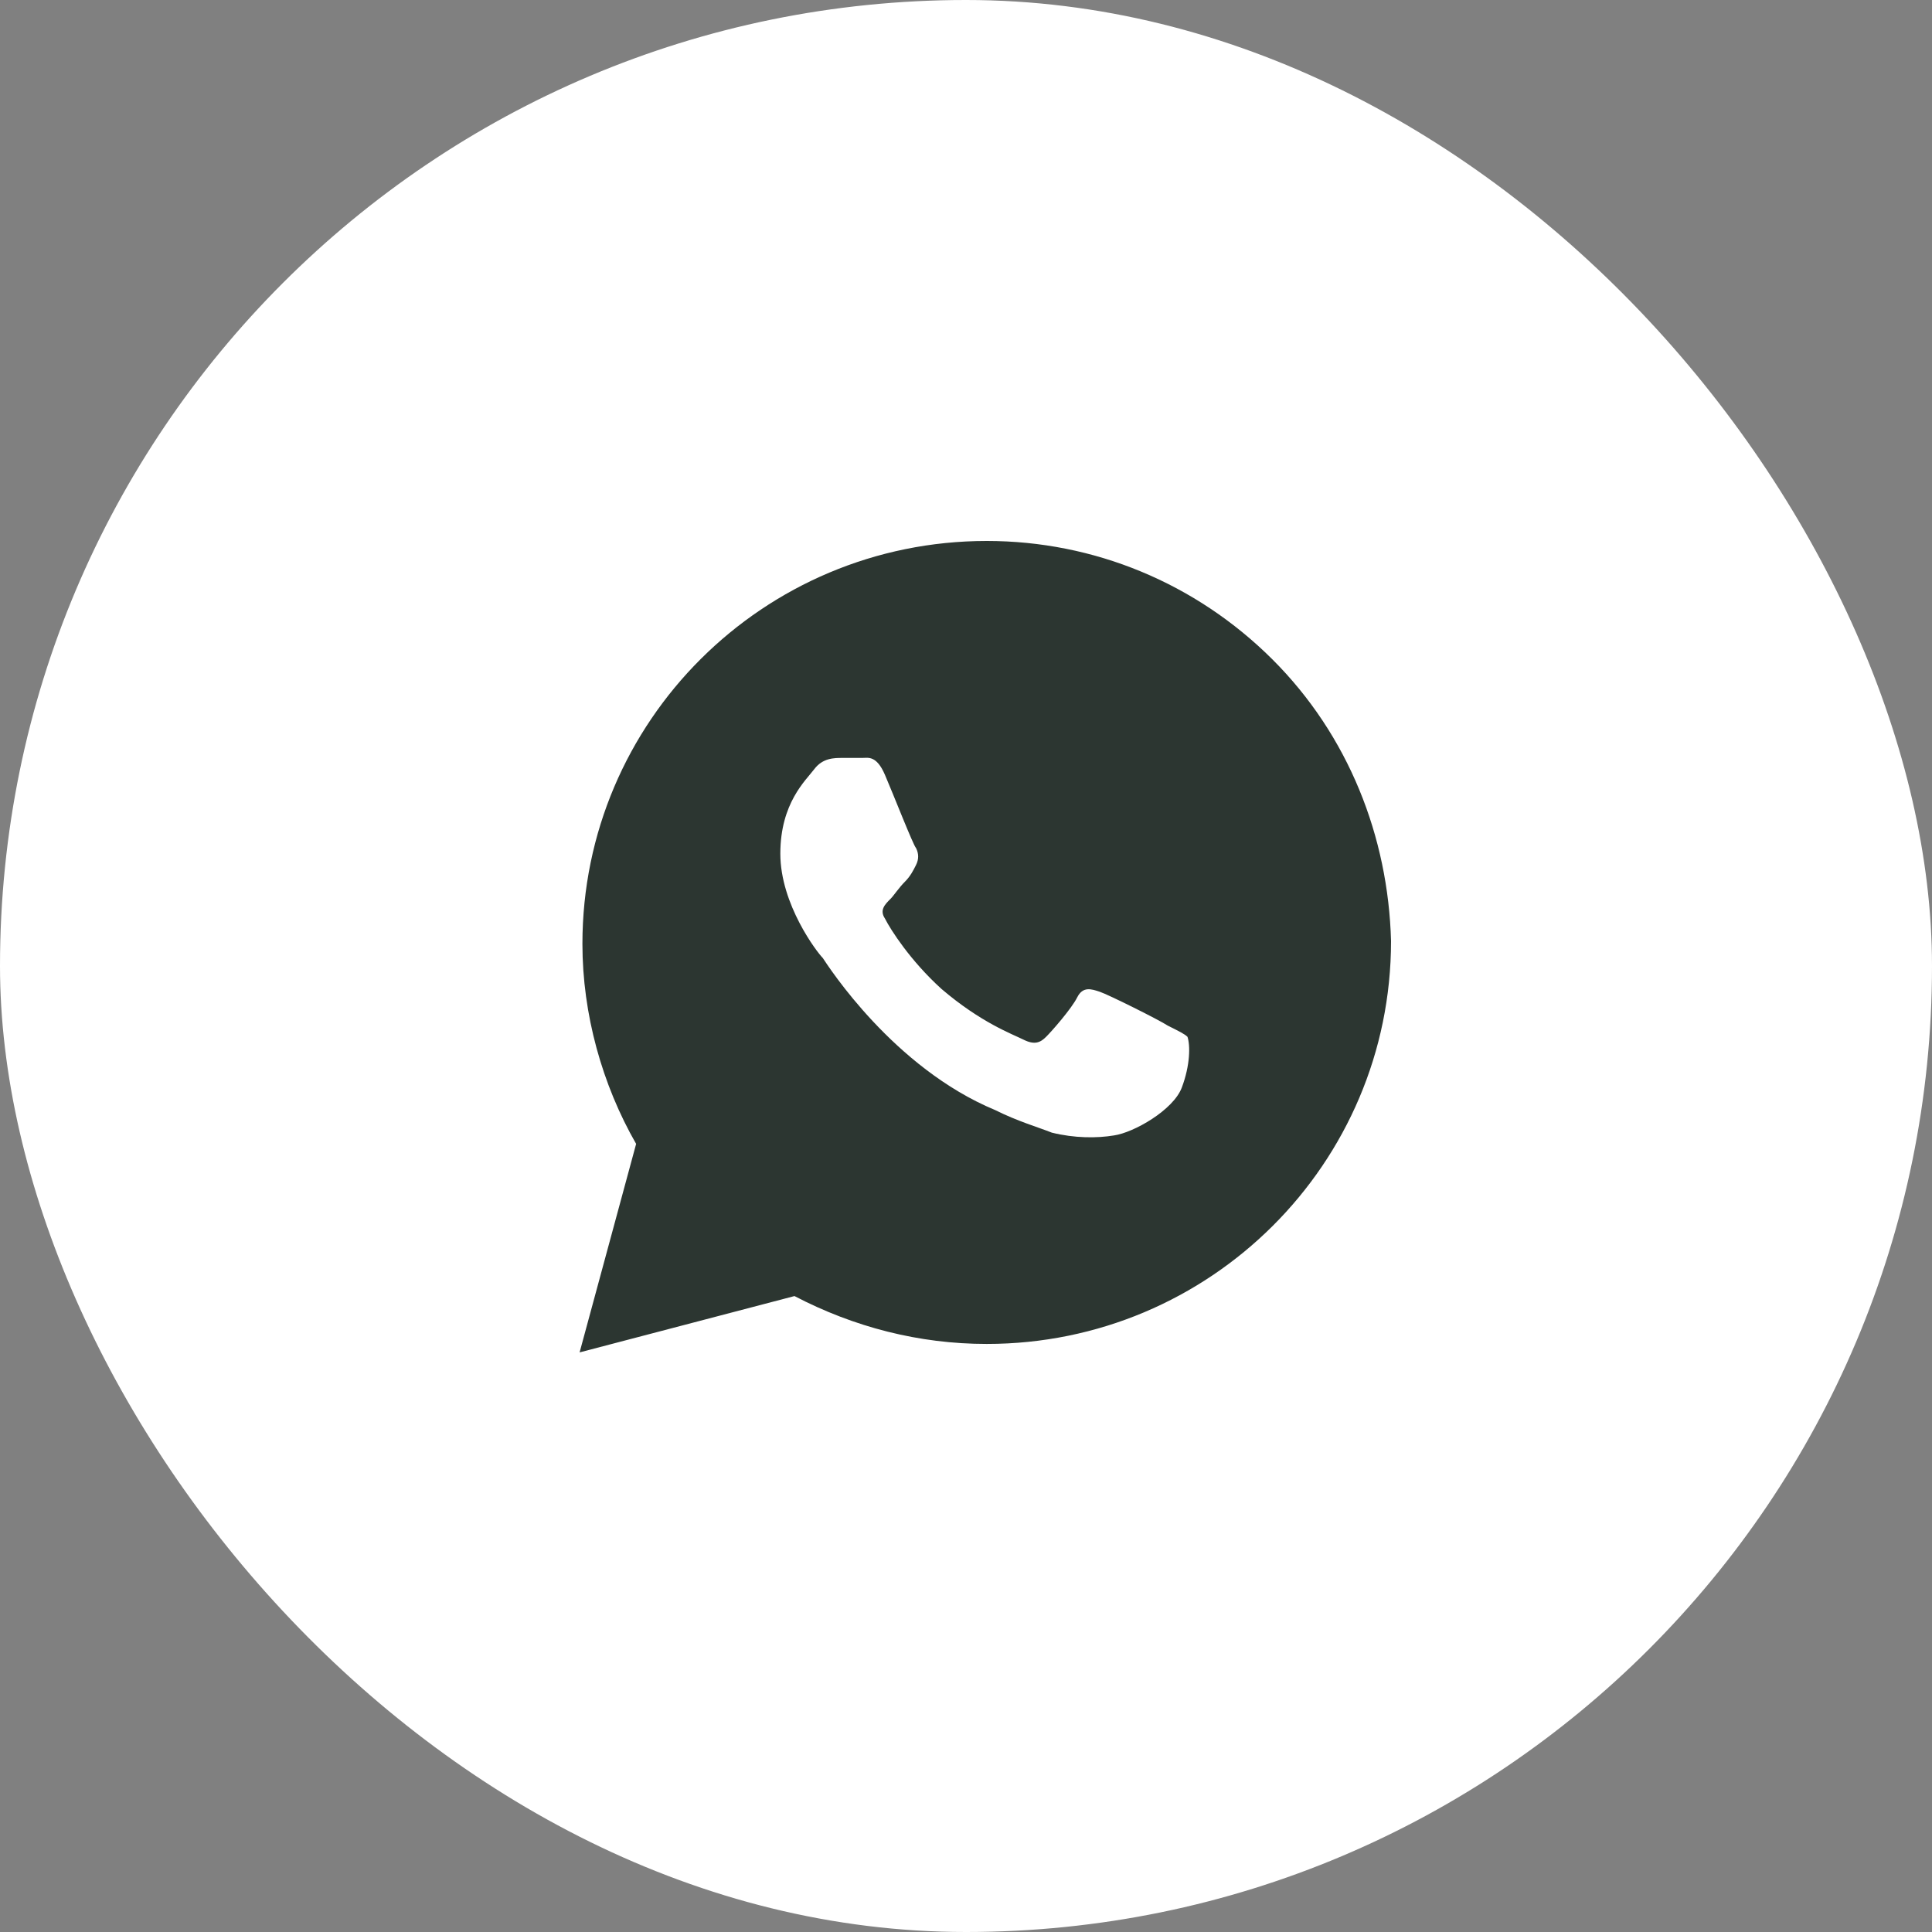
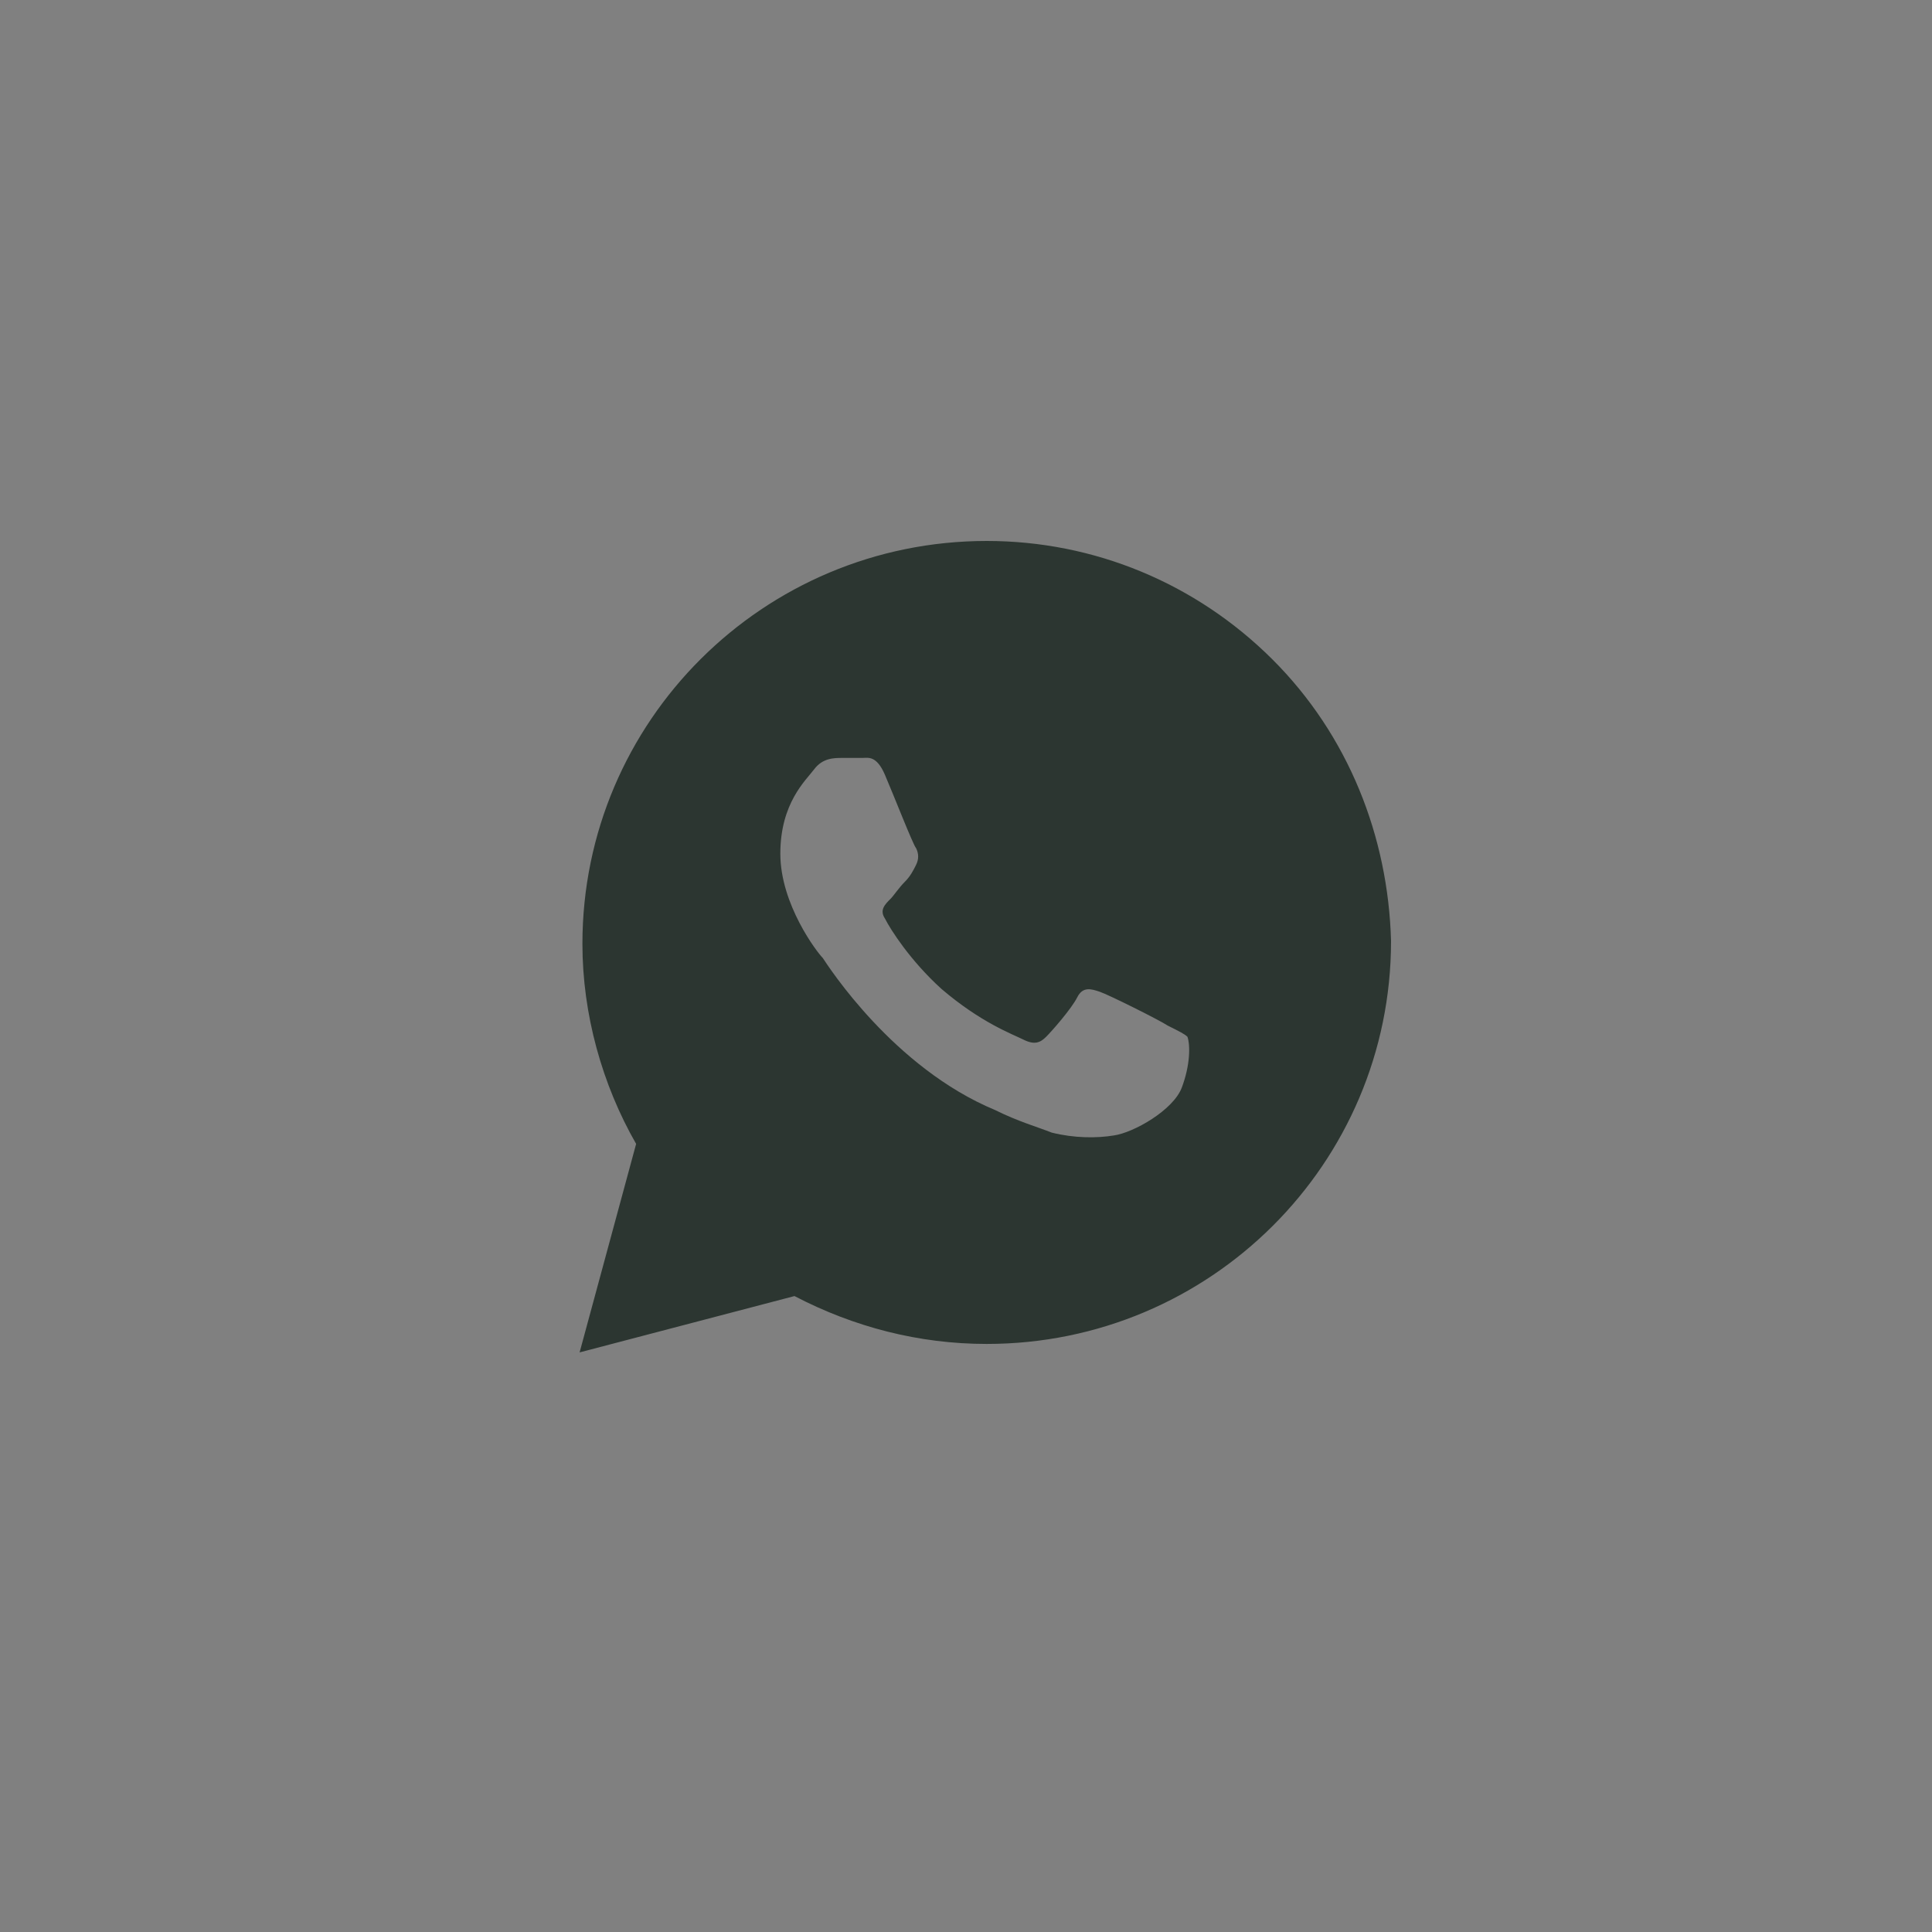
<svg xmlns="http://www.w3.org/2000/svg" width="50" height="50" viewBox="0 0 50 50" fill="none">
  <rect x="0" y="0" width="50" height="50" fill="#808080" stroke="none" />
-   <rect width="50" height="50" rx="25" fill="white" />
  <path d="M32.927 17.062C30.951 15.094 28.317 14 25.537 14C19.756 14 15.073 18.667 15.073 24.427C15.073 26.25 15.585 28.073 16.463 29.604L15 35L20.561 33.542C22.098 34.344 23.78 34.781 25.537 34.781C31.317 34.781 36 30.115 36 24.354C35.927 21.656 34.902 19.031 32.927 17.062ZM30.585 28.146C30.366 28.729 29.341 29.312 28.829 29.385C28.39 29.458 27.805 29.458 27.22 29.312C26.854 29.167 26.341 29.021 25.756 28.729C23.122 27.635 21.439 25.01 21.293 24.792C21.146 24.646 20.195 23.406 20.195 22.094C20.195 20.781 20.854 20.198 21.073 19.906C21.293 19.615 21.585 19.615 21.805 19.615C21.951 19.615 22.171 19.615 22.317 19.615C22.463 19.615 22.683 19.542 22.902 20.052C23.122 20.562 23.634 21.875 23.707 21.948C23.78 22.094 23.78 22.24 23.707 22.385C23.634 22.531 23.561 22.677 23.415 22.823C23.268 22.969 23.122 23.188 23.049 23.26C22.902 23.406 22.756 23.552 22.902 23.771C23.049 24.062 23.561 24.865 24.366 25.594C25.39 26.469 26.195 26.76 26.488 26.906C26.78 27.052 26.927 26.979 27.073 26.833C27.22 26.688 27.732 26.104 27.878 25.812C28.024 25.521 28.244 25.594 28.463 25.667C28.683 25.74 30 26.396 30.22 26.542C30.512 26.688 30.659 26.76 30.732 26.833C30.805 27.052 30.805 27.562 30.585 28.146Z" fill="#2C3631" />
</svg>